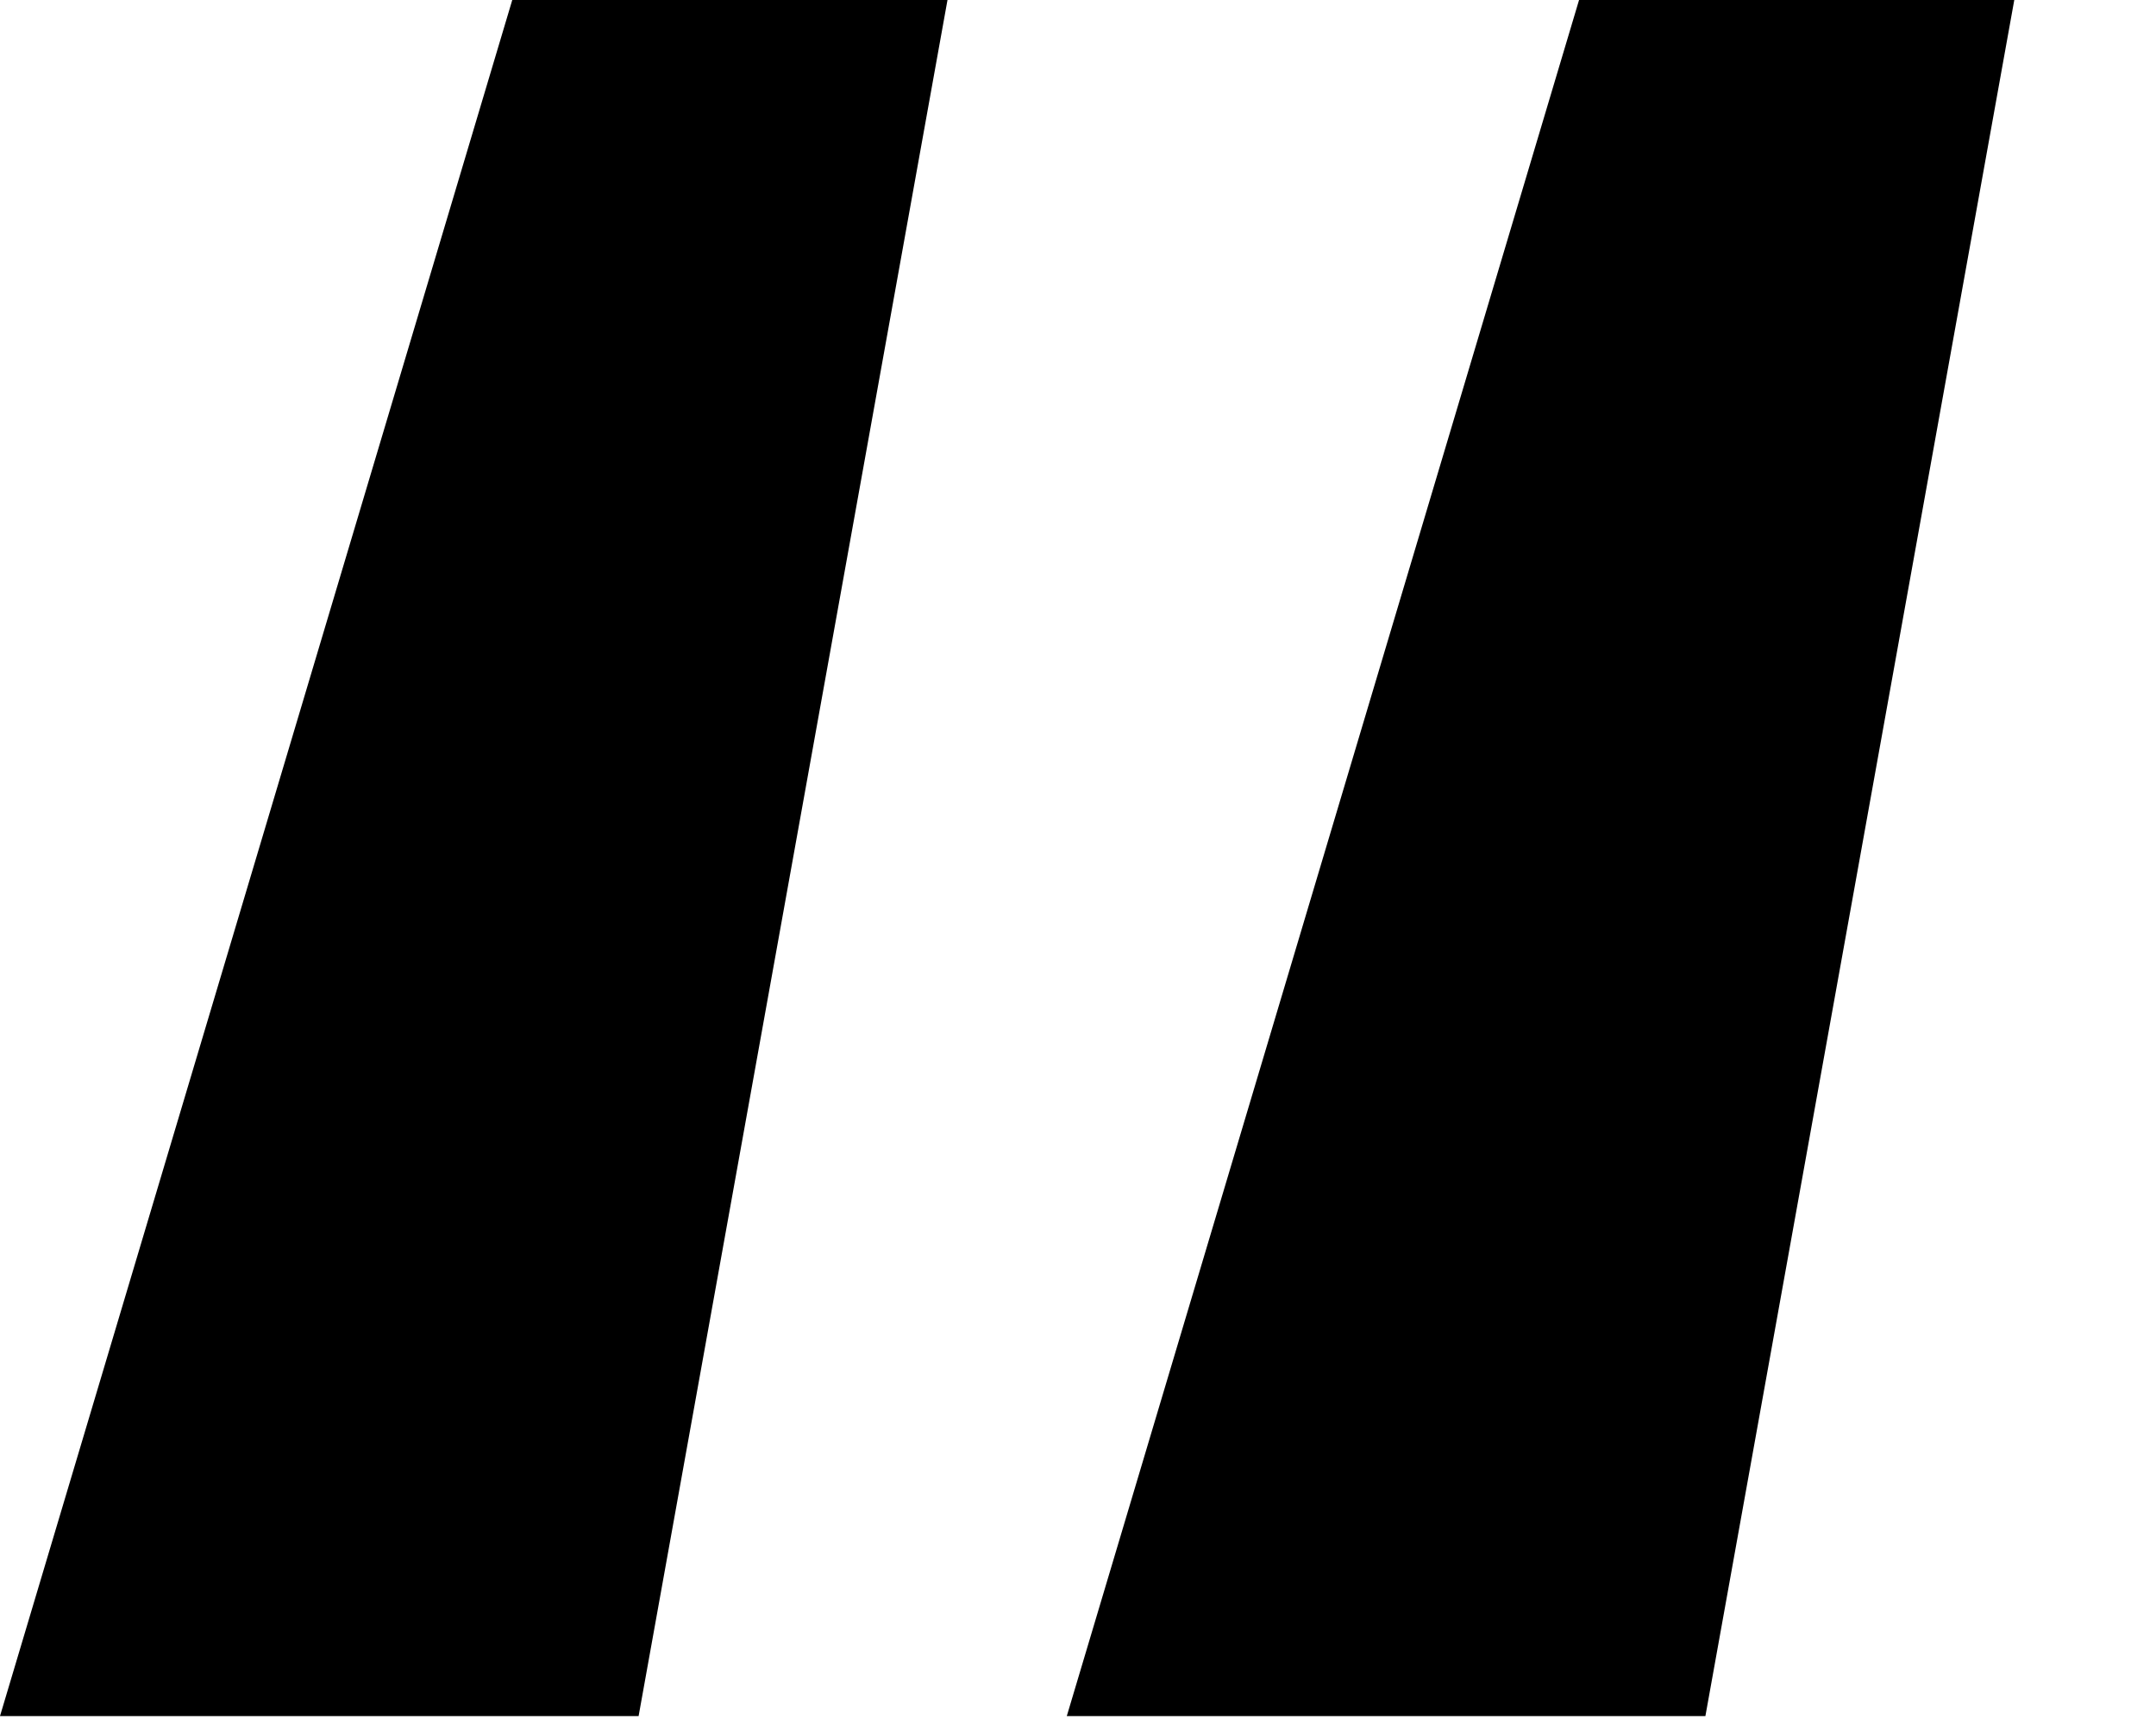
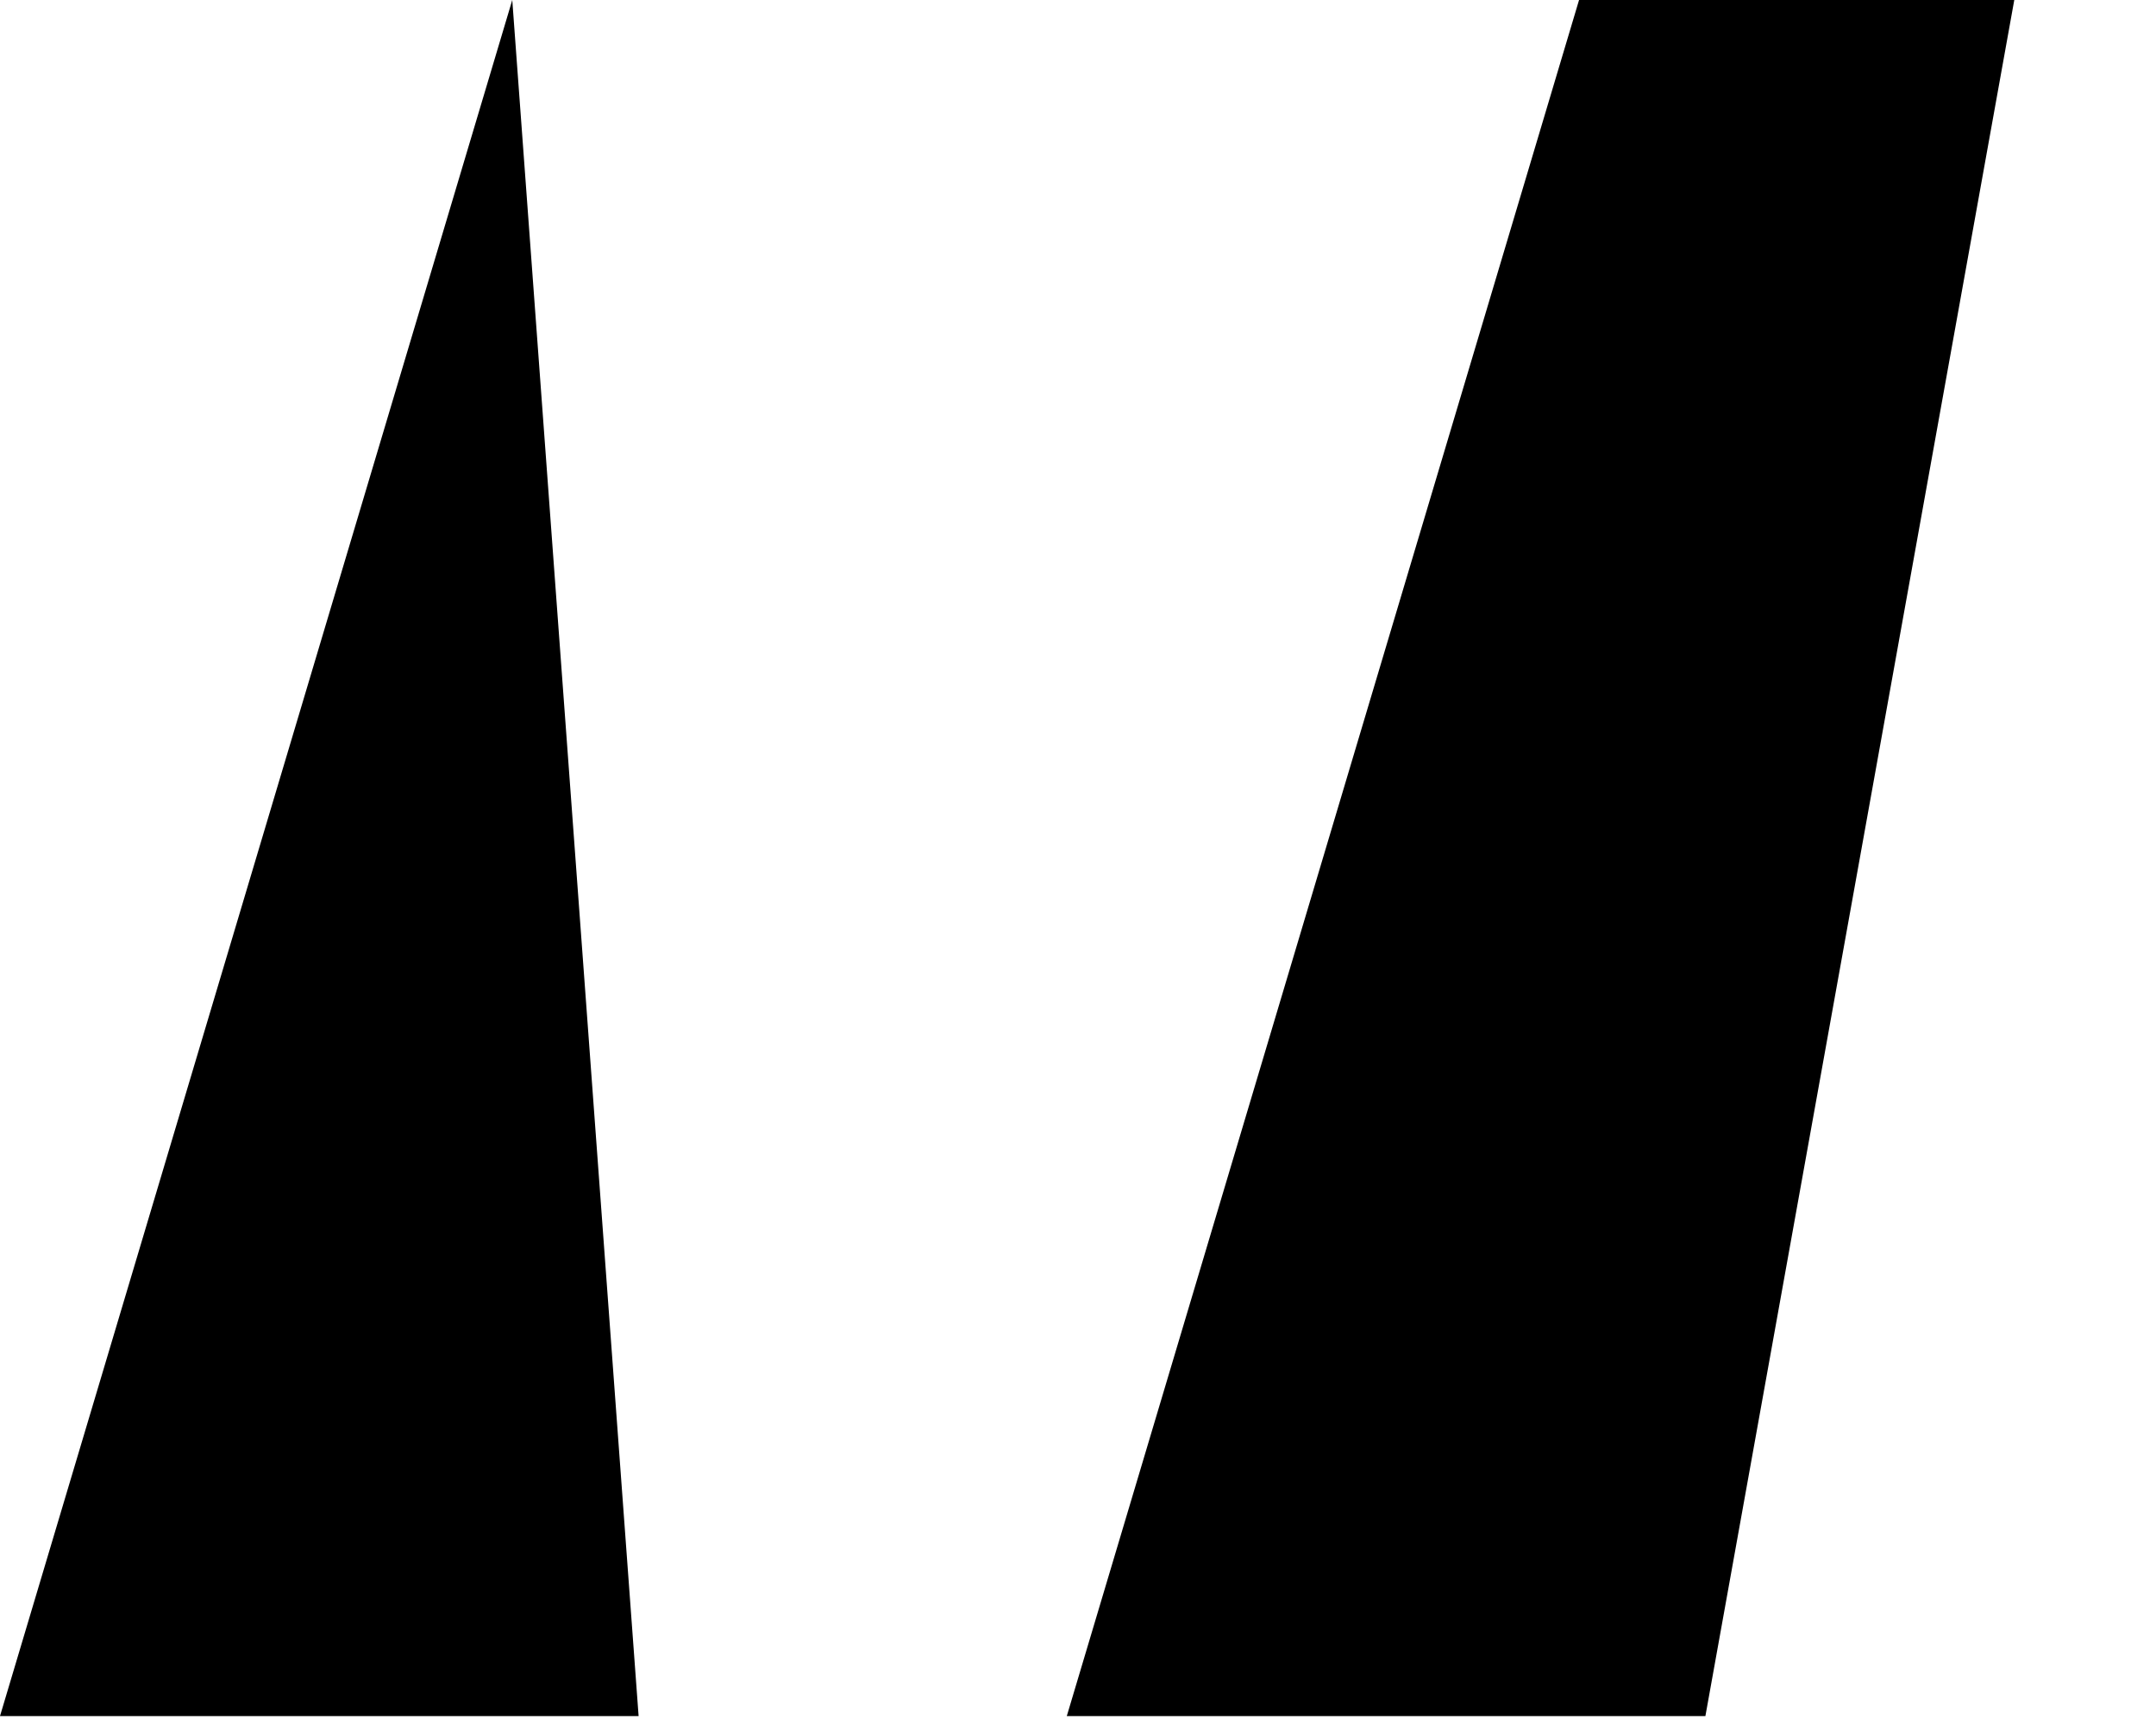
<svg xmlns="http://www.w3.org/2000/svg" width="15" height="12" viewBox="0 0 15 12" fill="none">
-   <path d="M0 11.938L3.564 0H6.592L4.443 11.938H0ZM7.422 11.938L10.986 0H14.014L11.865 11.938H7.422Z" fill="black" />
+   <path d="M0 11.938L3.564 0L4.443 11.938H0ZM7.422 11.938L10.986 0H14.014L11.865 11.938H7.422Z" fill="black" />
</svg>